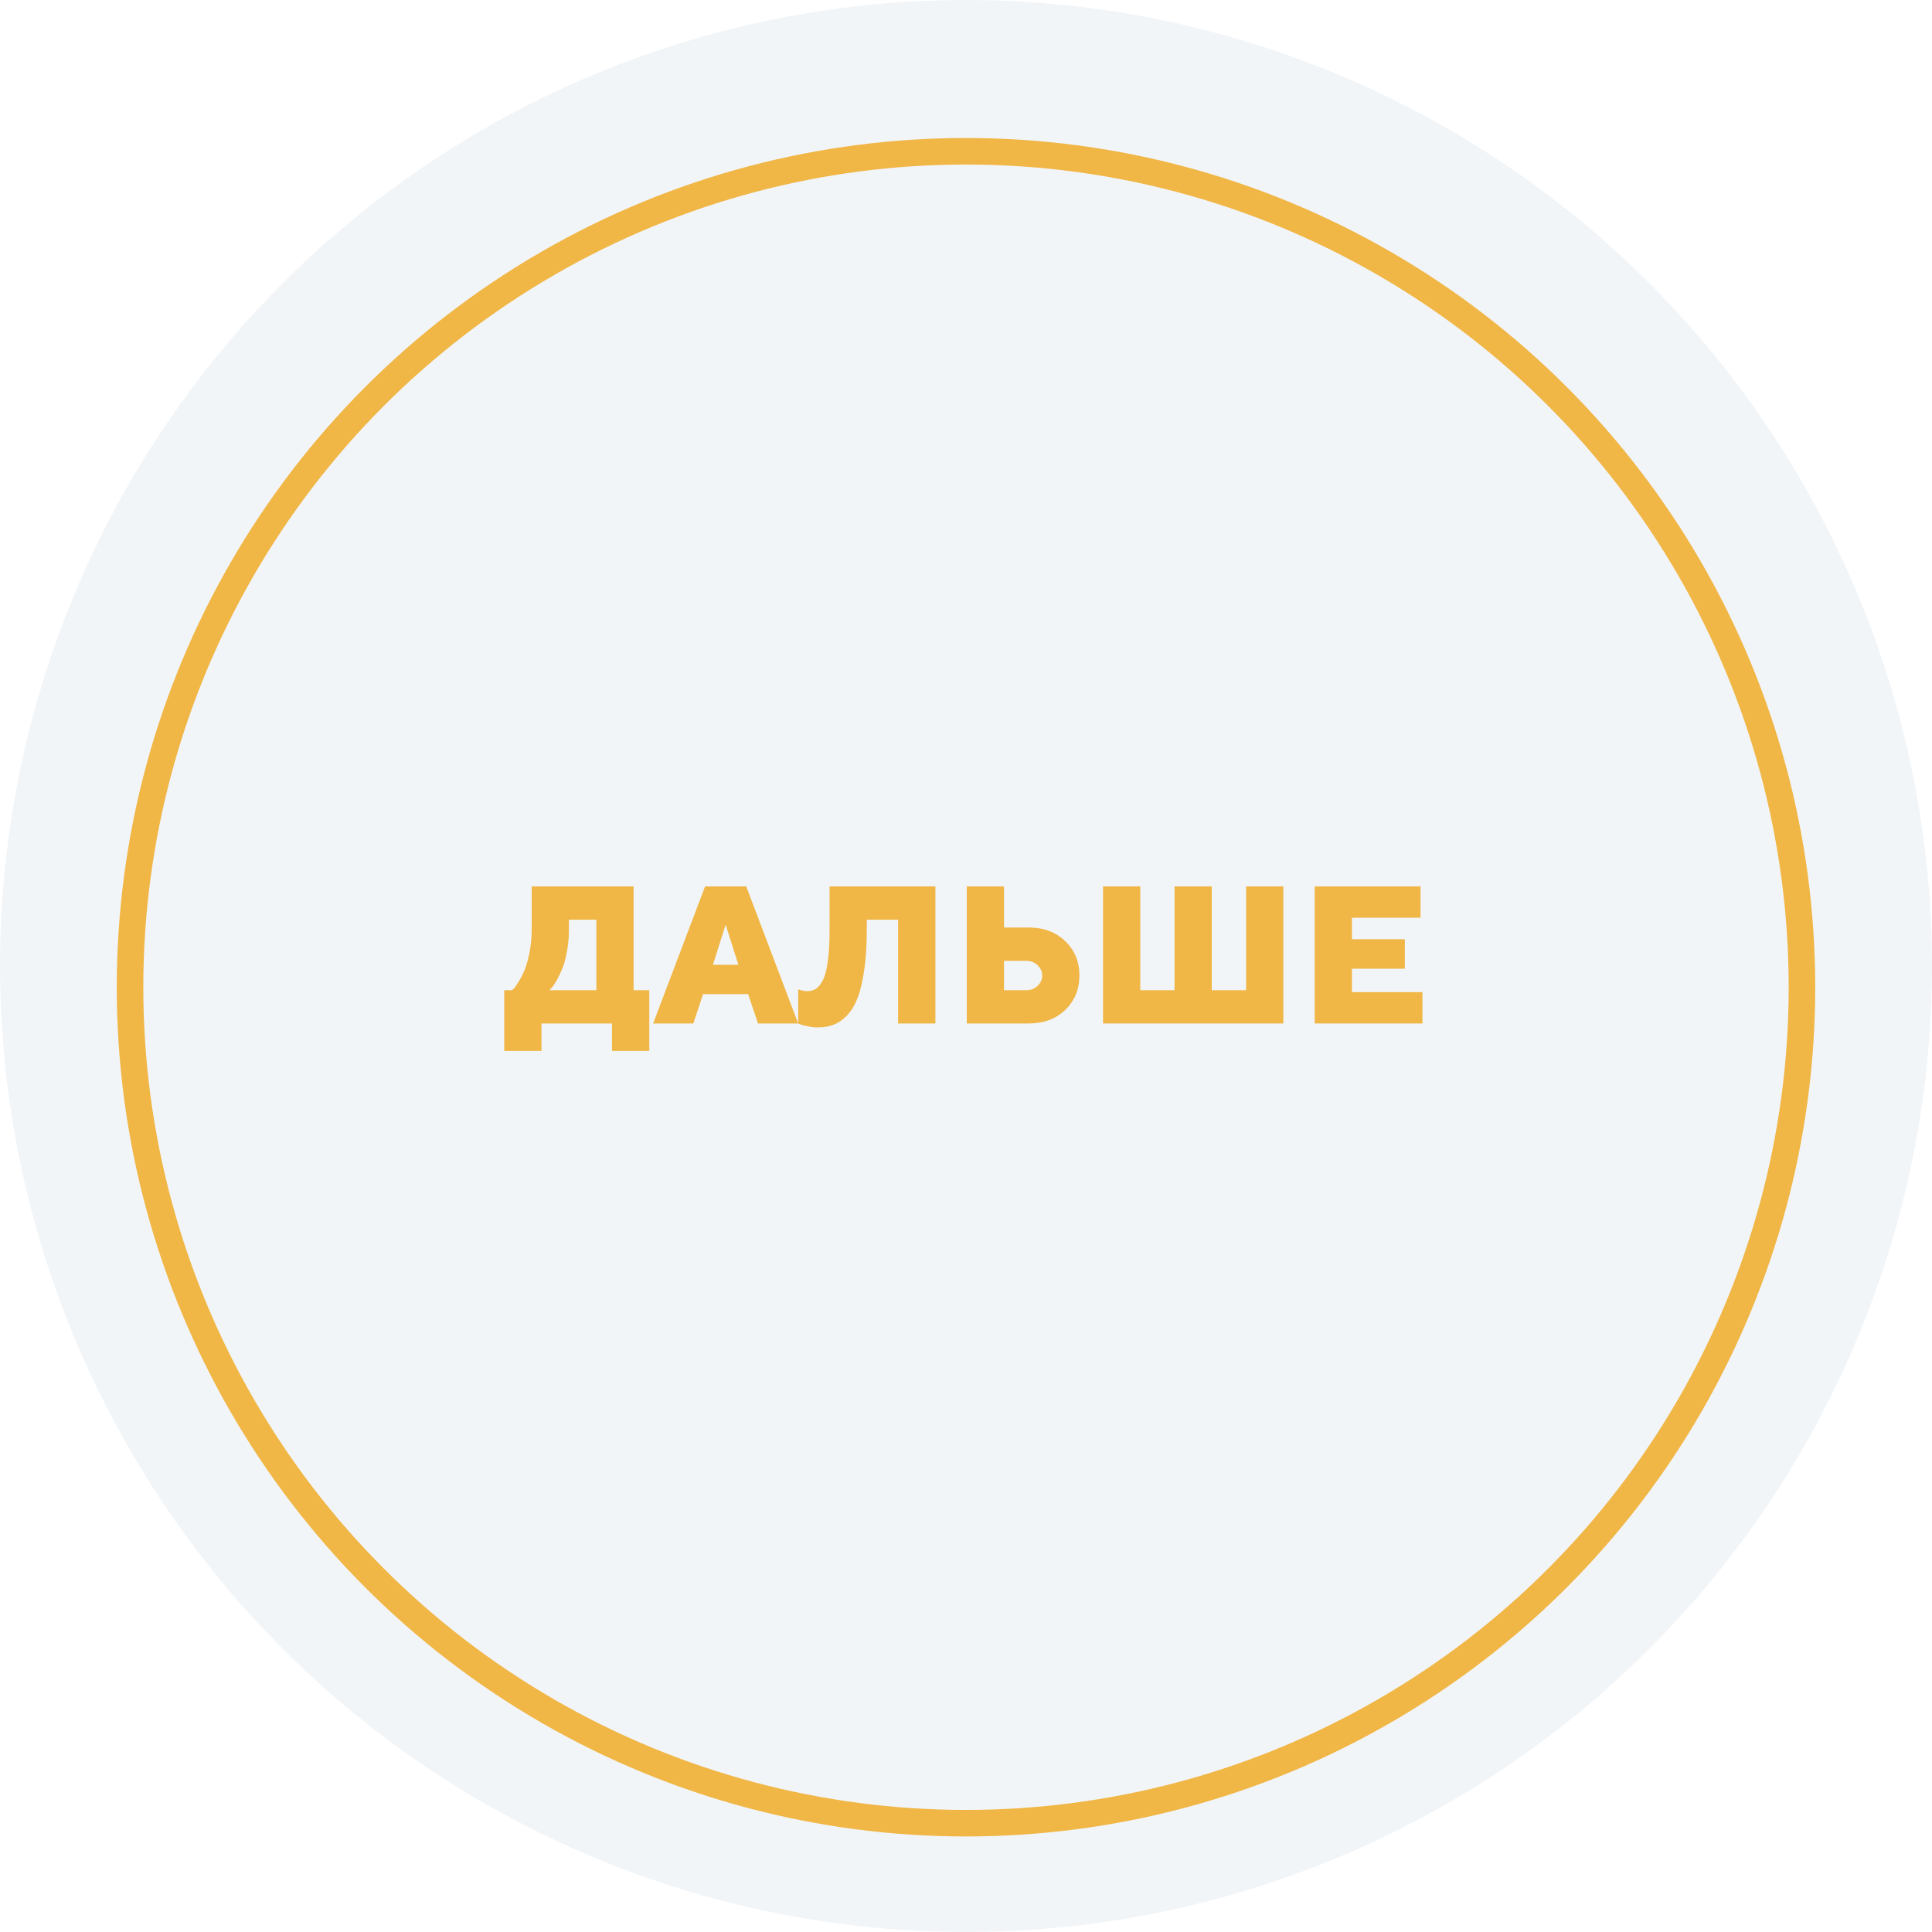
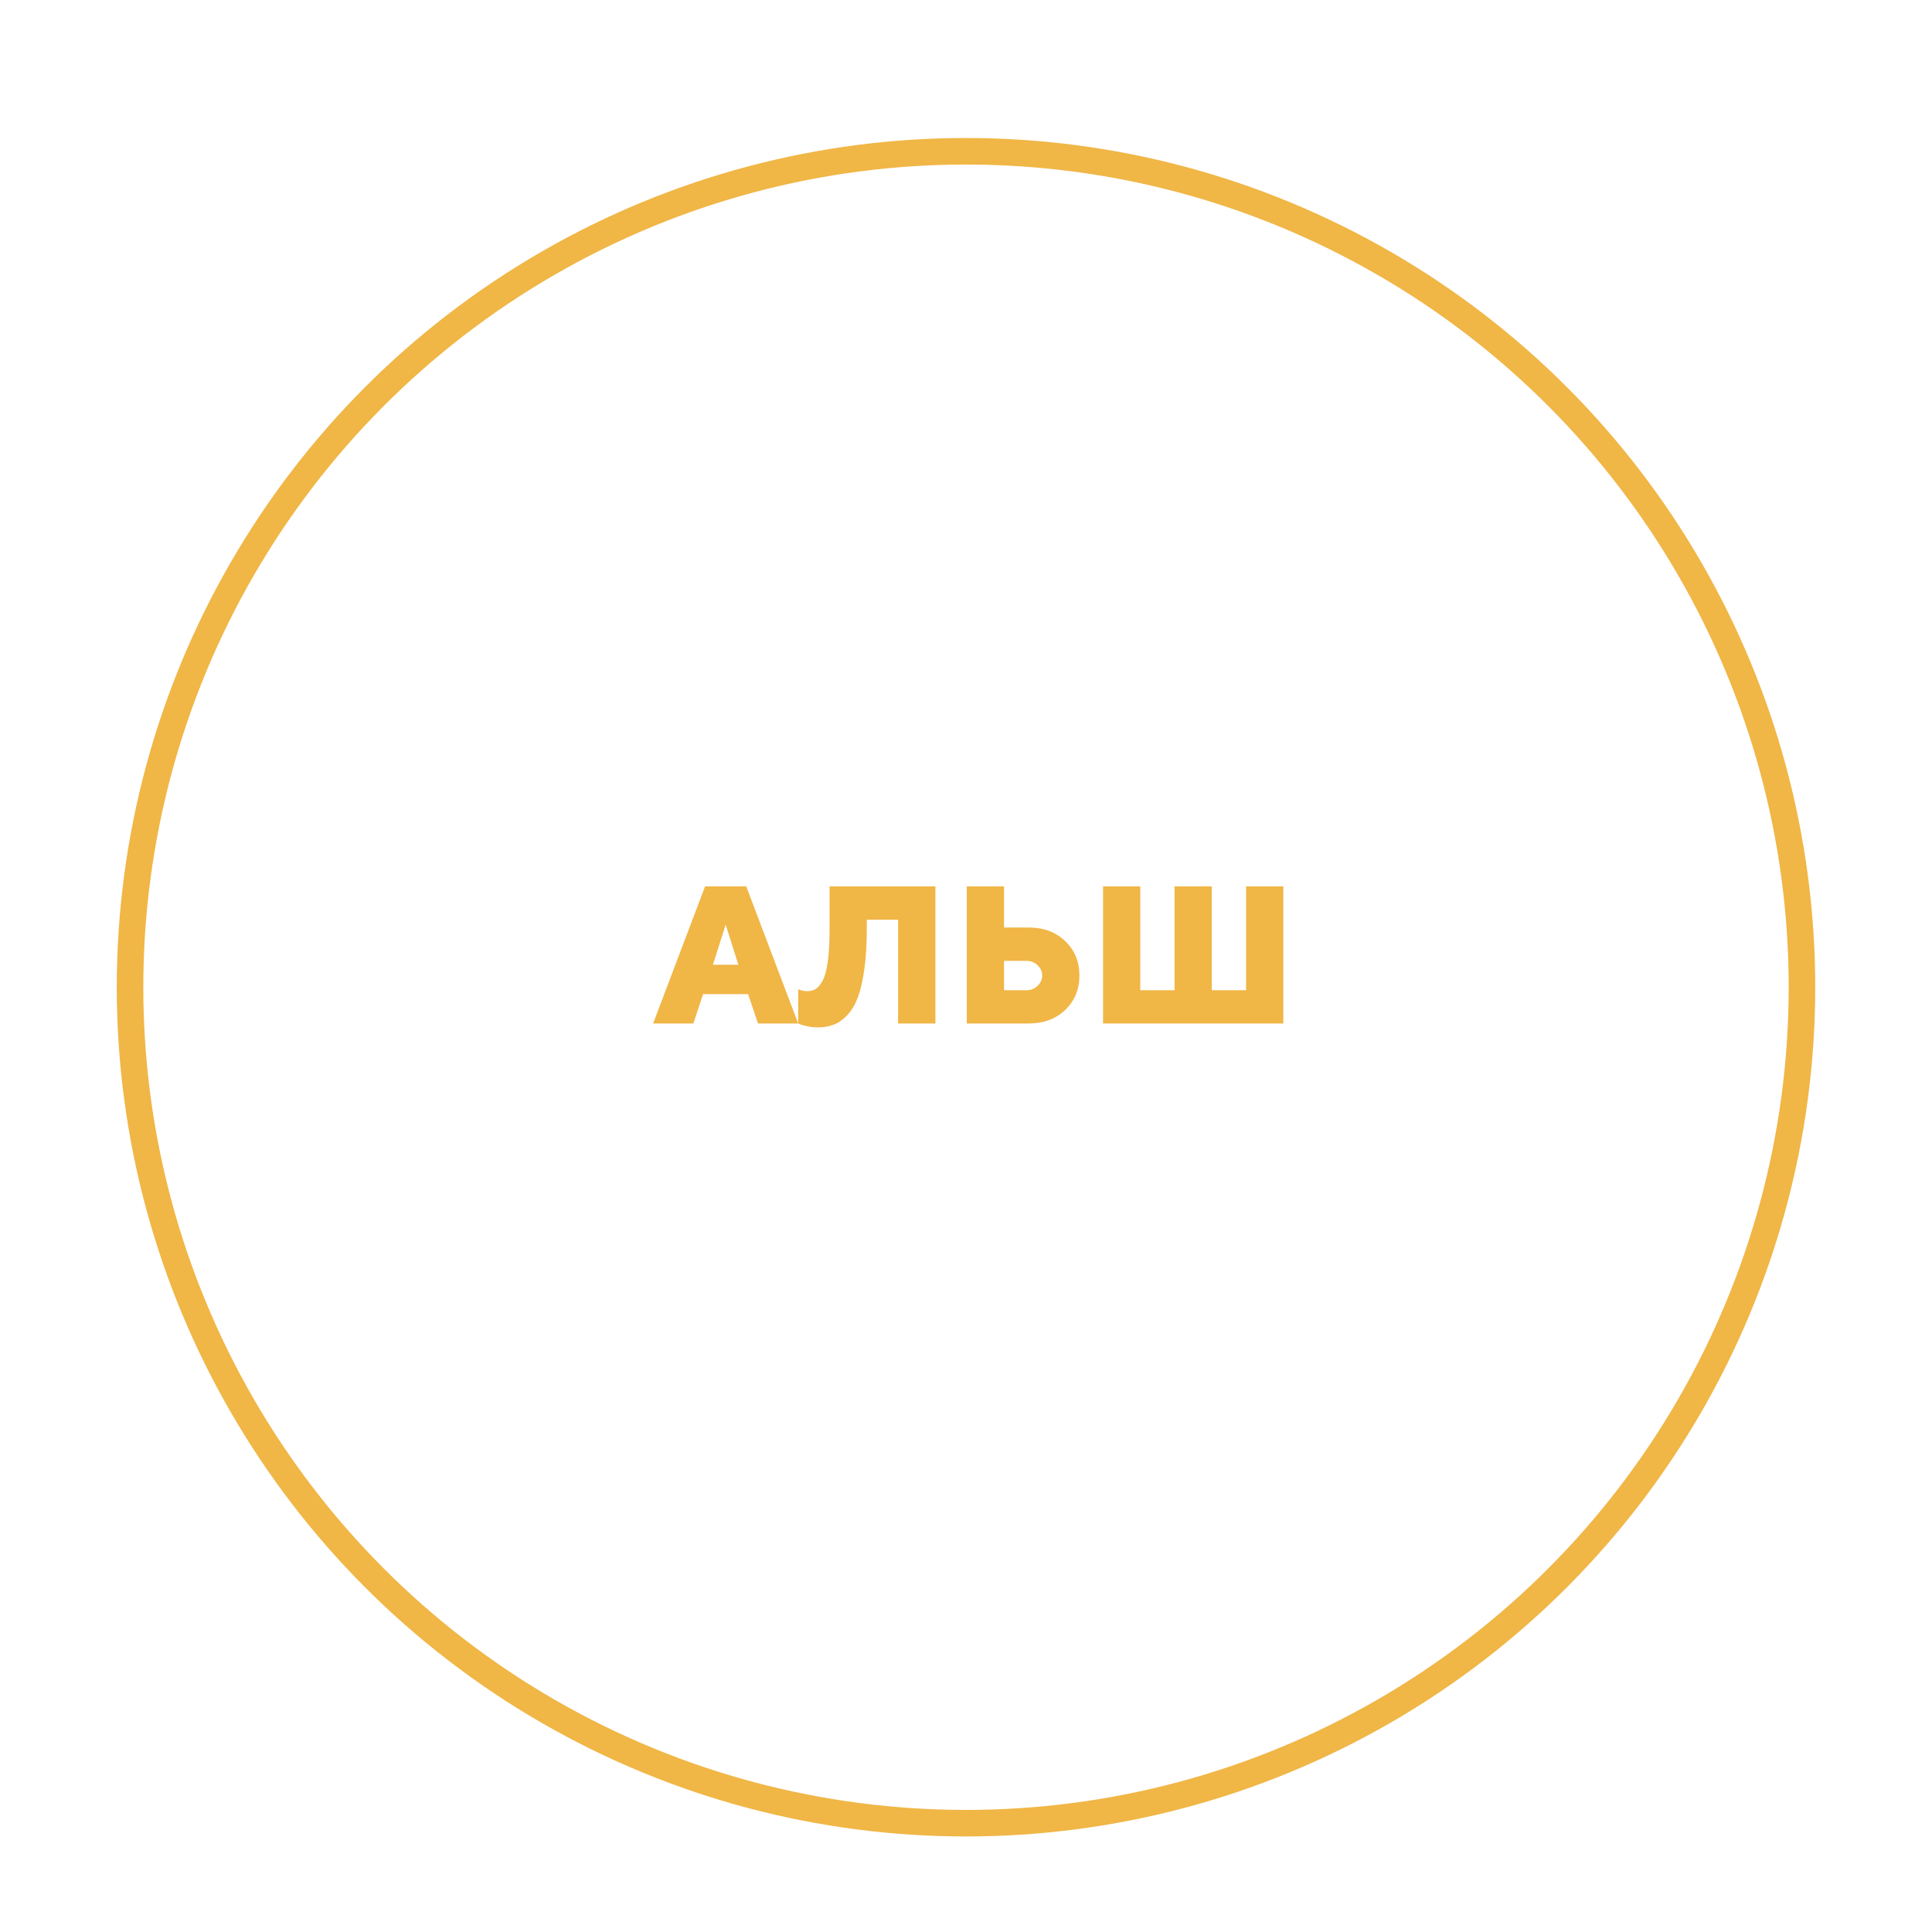
<svg xmlns="http://www.w3.org/2000/svg" width="364" height="364" viewBox="0 0 364 364" fill="none">
-   <circle cx="182" cy="182" r="182" fill="#F2F5F8" />
  <g filter="url(#filter0_i)">
    <circle cx="182" cy="182" r="157.5" stroke="#F0B646" stroke-width="5" />
  </g>
-   <path d="M95 186.562H96.478L96.875 186.166C97.055 185.985 97.35 185.559 97.758 184.887C98.179 184.202 98.552 183.464 98.876 182.671C99.201 181.867 99.495 180.792 99.76 179.447C100.036 178.09 100.174 176.649 100.174 175.124V167H119.374V186.562H122.331V198H115.3V192.83H102.013V198H95V186.562ZM107.187 175.124C107.187 176.649 107.055 178.084 106.791 179.429C106.538 180.762 106.232 181.849 105.871 182.689C105.511 183.518 105.15 184.244 104.789 184.869C104.441 185.481 104.134 185.919 103.87 186.184L103.491 186.562H112.361V173.286H107.187V175.124Z" fill="#F0B646" />
  <path d="M139.115 181.77L136.718 174.205L134.32 181.77H139.115ZM140.954 187.3H132.463L130.624 192.83H123.052L132.841 167H140.594L150.383 192.83H142.811L140.954 187.3Z" fill="#F0B646" />
  <path d="M176.236 167V192.83H169.205V173.286H163.309V175.124C163.309 177.982 163.153 180.486 162.841 182.635C162.54 184.785 162.132 186.55 161.615 187.931C161.098 189.3 160.437 190.411 159.632 191.263C158.826 192.116 157.979 192.71 157.09 193.046C156.212 193.395 155.209 193.569 154.079 193.569C153.466 193.569 152.847 193.503 152.222 193.371C151.609 193.251 151.146 193.131 150.834 193.01L150.383 192.83V186.382C150.996 186.622 151.549 186.742 152.042 186.742C152.703 186.742 153.268 186.592 153.736 186.292C154.205 185.979 154.644 185.427 155.052 184.635C155.461 183.83 155.768 182.641 155.972 181.068C156.188 179.495 156.296 177.525 156.296 175.16V167H176.236Z" fill="#F0B646" />
  <path d="M193.777 192.83H182.149V167H189.162V174.745H193.777C196.614 174.745 198.921 175.604 200.7 177.321C202.479 179.027 203.368 181.182 203.368 183.788C203.368 186.394 202.479 188.555 200.7 190.273C198.921 191.978 196.614 192.83 193.777 192.83ZM189.162 186.562H193.399C194.216 186.562 194.913 186.286 195.49 185.733C196.067 185.181 196.355 184.538 196.355 183.806C196.355 183.061 196.067 182.413 195.49 181.861C194.913 181.308 194.216 181.032 193.399 181.032H189.162V186.562Z" fill="#F0B646" />
  <path d="M241.787 167V192.83H207.821V167H214.834V186.562H221.289V167H228.302V186.562H234.774V167H241.787Z" fill="#F0B646" />
-   <path d="M254.713 186.922H268V192.83H247.7V167H267.639V172.908H254.713V176.961H264.683V182.509H254.713V186.922Z" fill="#F0B646" />
  <defs>
    <filter id="filter0_i" x="22" y="22" width="320" height="324" filterUnits="userSpaceOnUse" color-interpolation-filters="sRGB">
      <feFlood flood-opacity="0" result="BackgroundImageFix" />
      <feBlend mode="normal" in="SourceGraphic" in2="BackgroundImageFix" result="shape" />
      <feColorMatrix in="SourceAlpha" type="matrix" values="0 0 0 0 0 0 0 0 0 0 0 0 0 0 0 0 0 0 127 0" result="hardAlpha" />
      <feOffset dy="4" />
      <feGaussianBlur stdDeviation="3.5" />
      <feComposite in2="hardAlpha" operator="arithmetic" k2="-1" k3="1" />
      <feColorMatrix type="matrix" values="0 0 0 0 0 0 0 0 0 0 0 0 0 0 0 0 0 0 0.15 0" />
      <feBlend mode="normal" in2="shape" result="effect1_innerShadow" />
    </filter>
  </defs>
</svg>